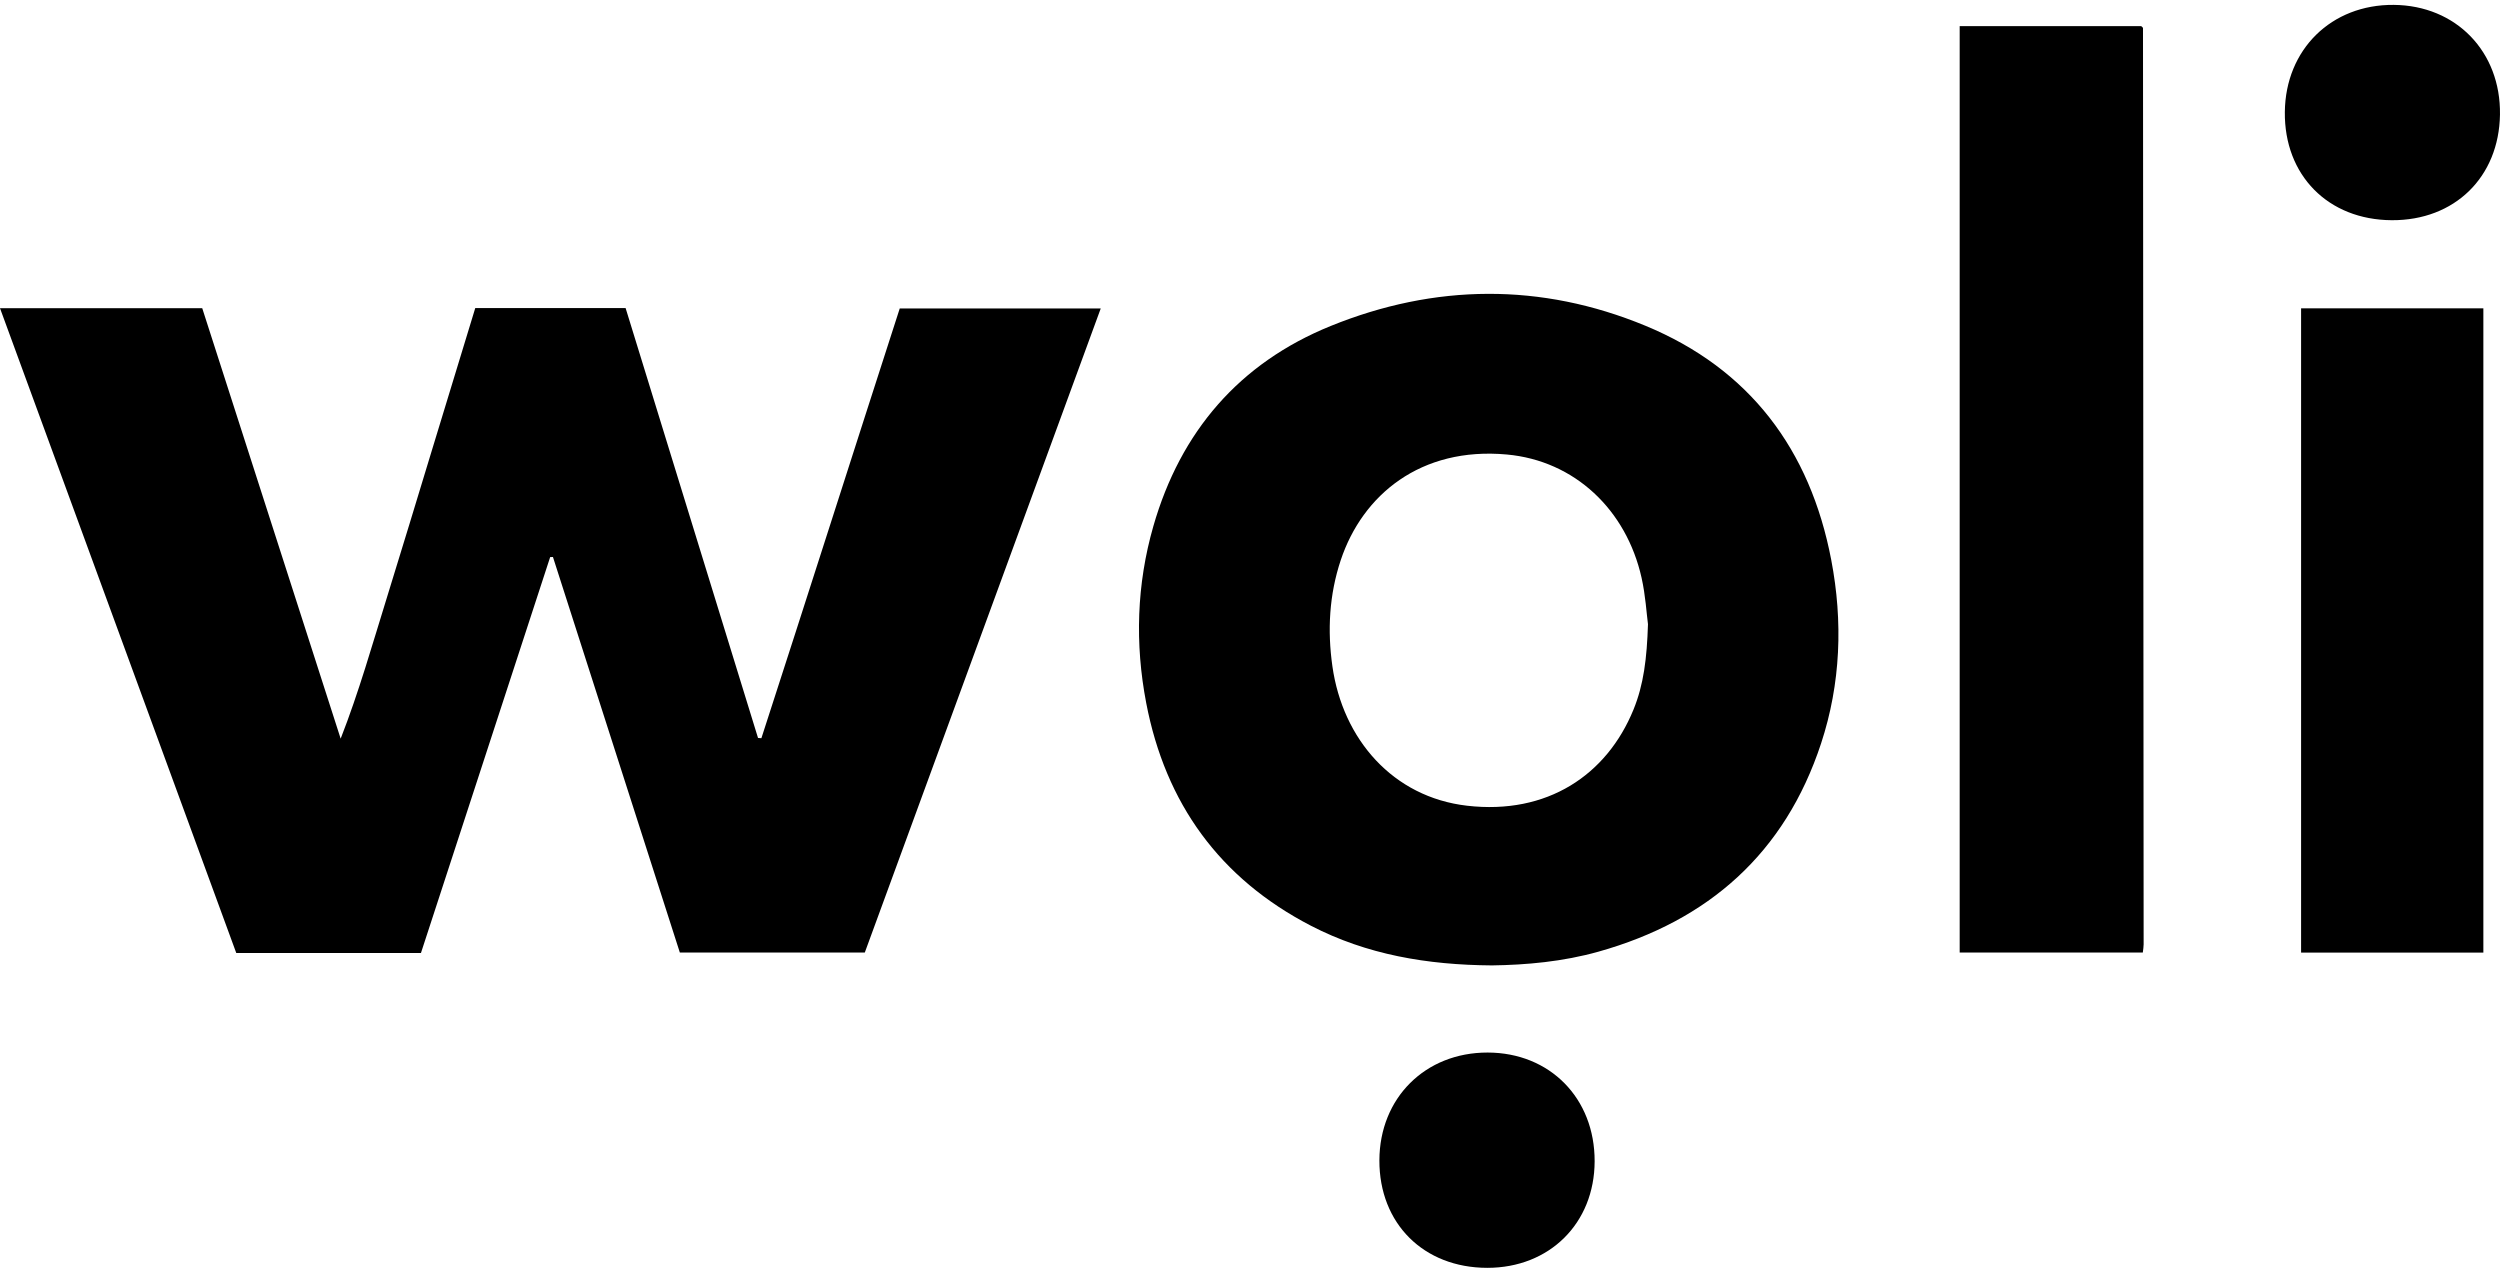
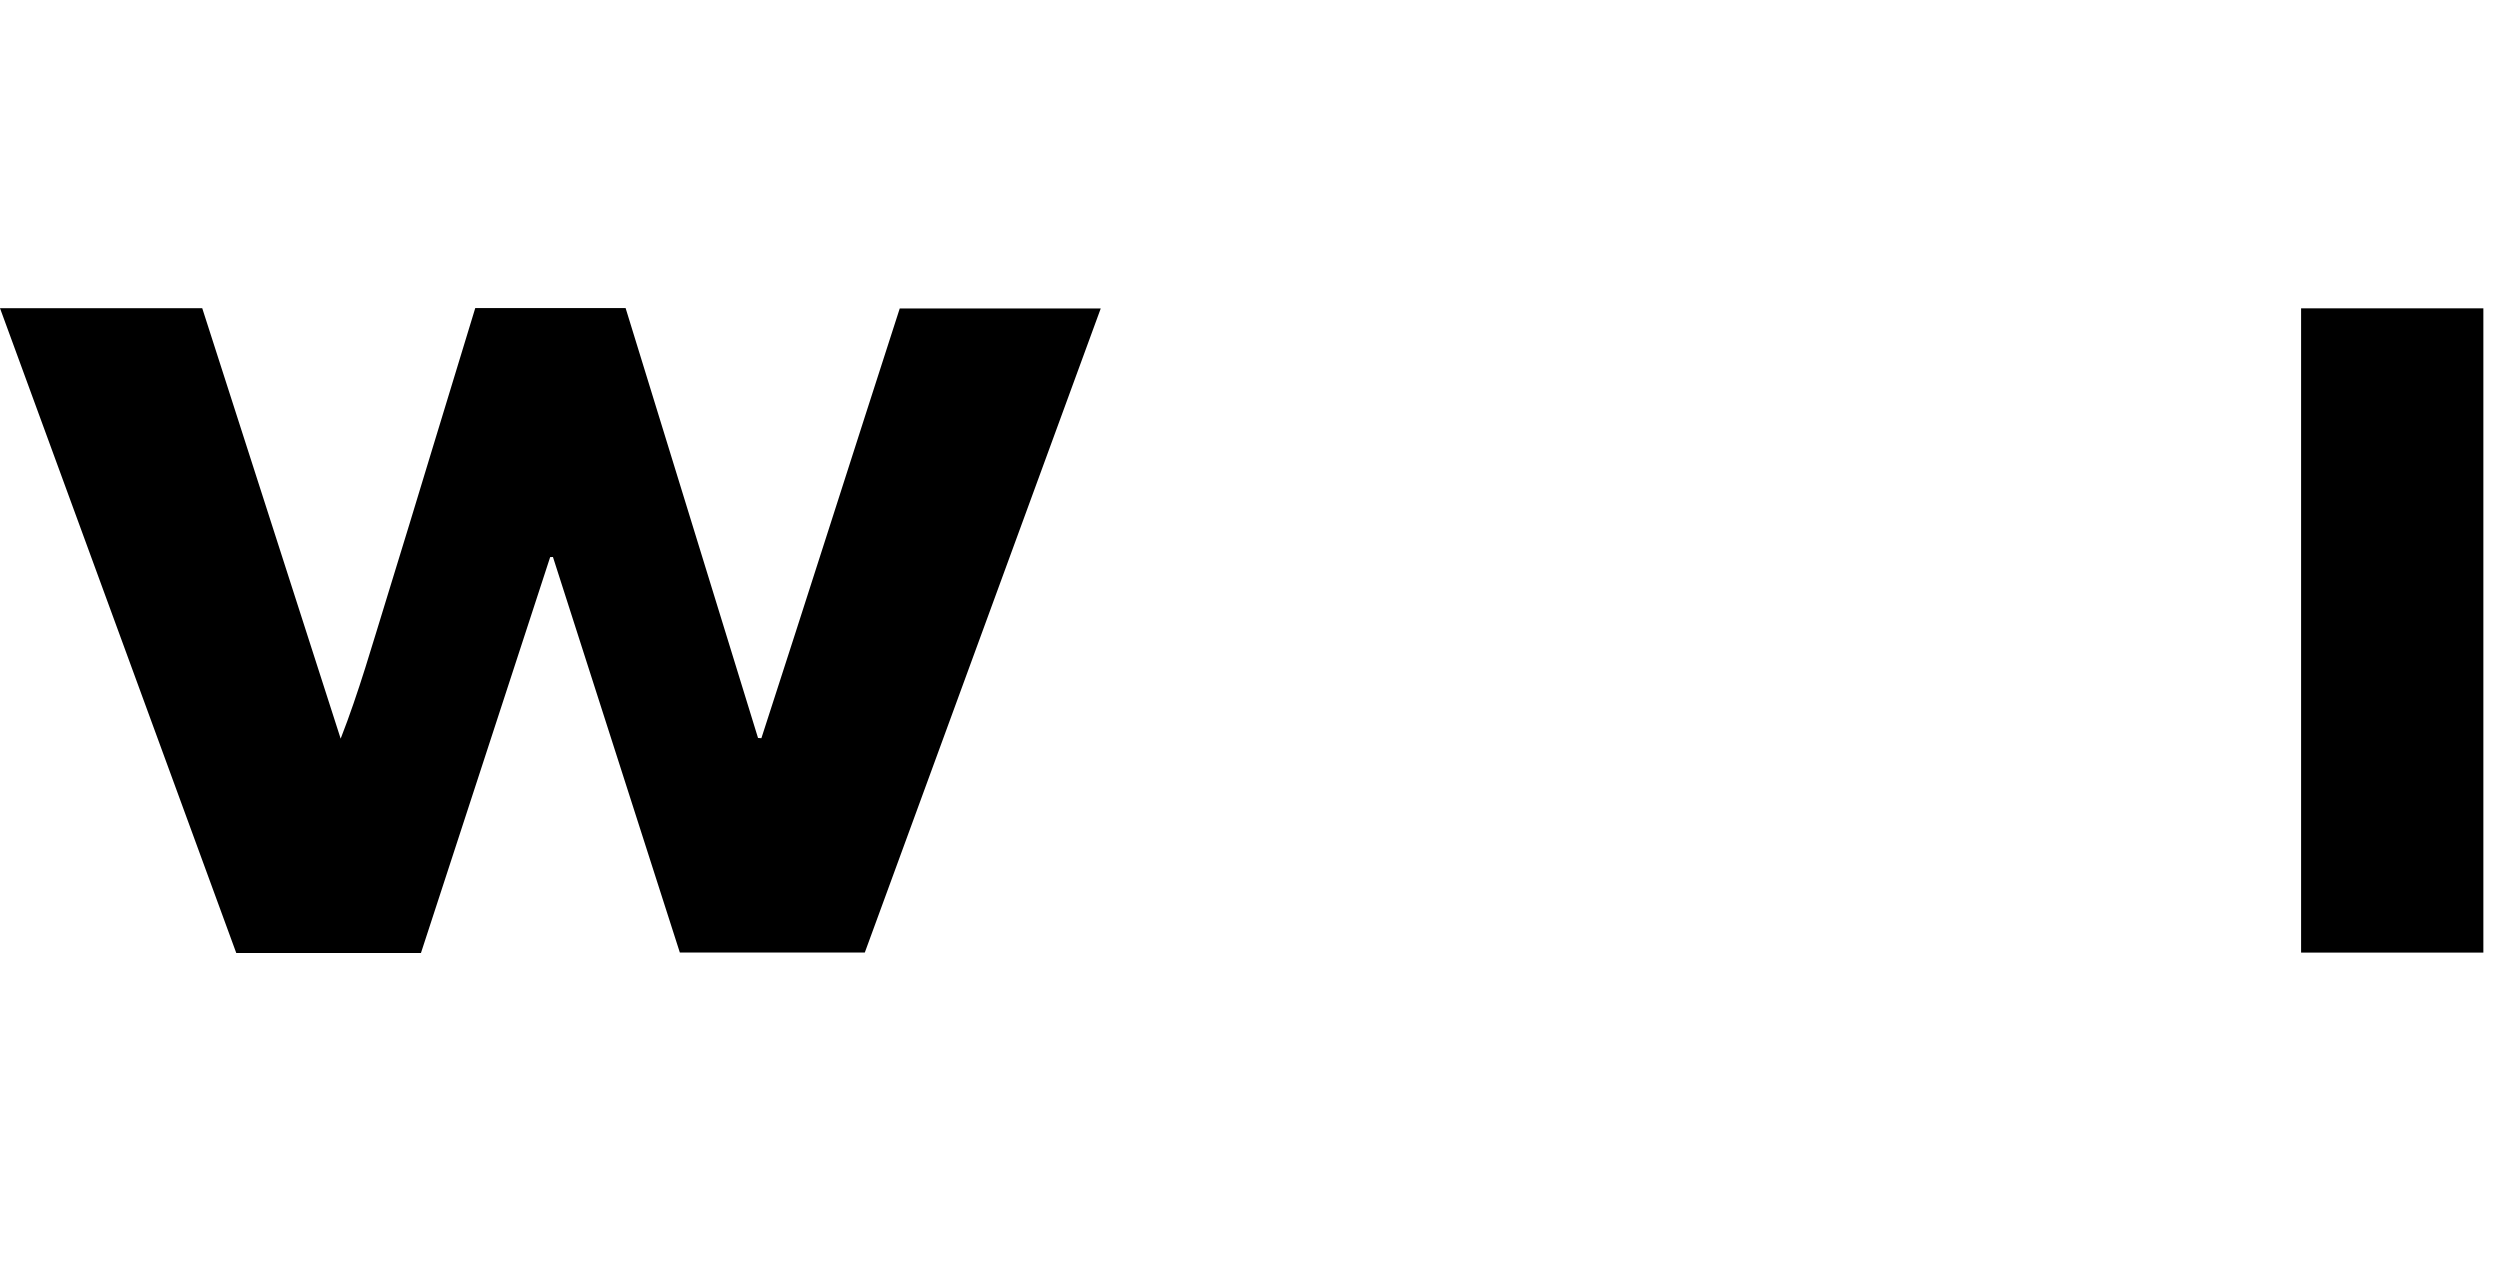
<svg xmlns="http://www.w3.org/2000/svg" x="0px" y="0px" width="110px" height="56px" viewBox="0 0 110 56" enable-background="new 0 0 110 56" xml:space="preserve">
  <path d="M18.522,41.932c-2.721,0-5.379,0-8.126,0C6.944,32.511,3.482,23.063,0,13.56c3.008,0,5.924,0,8.898,0  c2.031,6.314,4.061,12.628,6.091,18.941c0.802-2.049,1.395-4.15,2.042-6.233c0.661-2.126,1.302-4.259,1.952-6.389  c0.642-2.105,1.284-4.211,1.928-6.323c2.217,0,4.377,0,6.616,0c1.94,6.298,3.883,12.605,5.826,18.914  c0.049,0.004,0.098,0.008,0.148,0.011c2.041-6.289,4.045-12.59,6.088-18.91c2.93,0,5.838,0,8.844,0  c-3.473,9.48-6.921,18.894-10.382,28.341c-2.692,0-5.367,0-8.138,0c-1.853-5.775-3.718-11.589-5.583-17.403  c-0.041,0-0.081,0.001-0.122,0.001C22.32,30.299,20.43,36.087,18.522,41.932z" />
-   <path d="M65.647,42.478c-2.862-0.021-5.508-0.474-7.965-1.745c-4.017-2.08-6.402-5.388-7.249-9.803  c-0.5-2.608-0.42-5.22,0.314-7.776c1.196-4.163,3.778-7.175,7.799-8.809c4.587-1.862,9.262-1.908,13.843-0.016  c4.594,1.896,7.258,5.454,8.185,10.304c0.52,2.719,0.421,5.44-0.447,8.08c-1.587,4.823-4.948,7.798-9.791,9.159  C68.765,42.315,67.15,42.457,65.647,42.478z M72.511,27.465c-0.062-0.464-0.108-1.268-0.282-2.043  c-0.669-2.985-2.938-5.153-5.933-5.424c-3.787-0.344-6.345,1.776-7.303,4.647c-0.508,1.526-0.592,3.091-0.367,4.675  c0.455,3.206,2.66,5.755,5.925,6.132c3.525,0.407,6.146-1.349,7.322-4.228C72.321,30.127,72.463,28.974,72.511,27.465z" />
-   <path d="M94.284,41.912c-2.684,0-5.353,0-8.058,0c0-13.601,0-27.16,0-40.761c2.68,0,5.332,0,7.989,0  c0.008,0.006,0.024,0.019,0.04,0.035c0.015,0.015,0.037,0.032,0.037,0.049c0.012,13.438,0.021,26.877,0.028,40.316  C94.321,41.656,94.301,41.76,94.284,41.912z" />
  <path d="M109.268,41.915c-2.703,0-5.354,0-8.02,0c0-9.466,0-18.887,0-28.347c2.682,0,5.33,0,8.02,0  C109.268,23.015,109.268,32.435,109.268,41.915z" />
-   <path d="M65.438,55.785c-2.799-0.003-4.752-1.949-4.745-4.728c0.007-2.746,2.016-4.748,4.761-4.745  c2.741,0.002,4.718,2.011,4.71,4.786C70.157,53.824,68.179,55.787,65.438,55.785z" />
-   <path d="M105.237,9.689c-2.8-0.015-4.735-1.975-4.704-4.763c0.029-2.752,2.048-4.735,4.793-4.711  c2.742,0.024,4.713,2.058,4.673,4.826C109.957,7.795,108.003,9.705,105.237,9.689z" />
</svg>